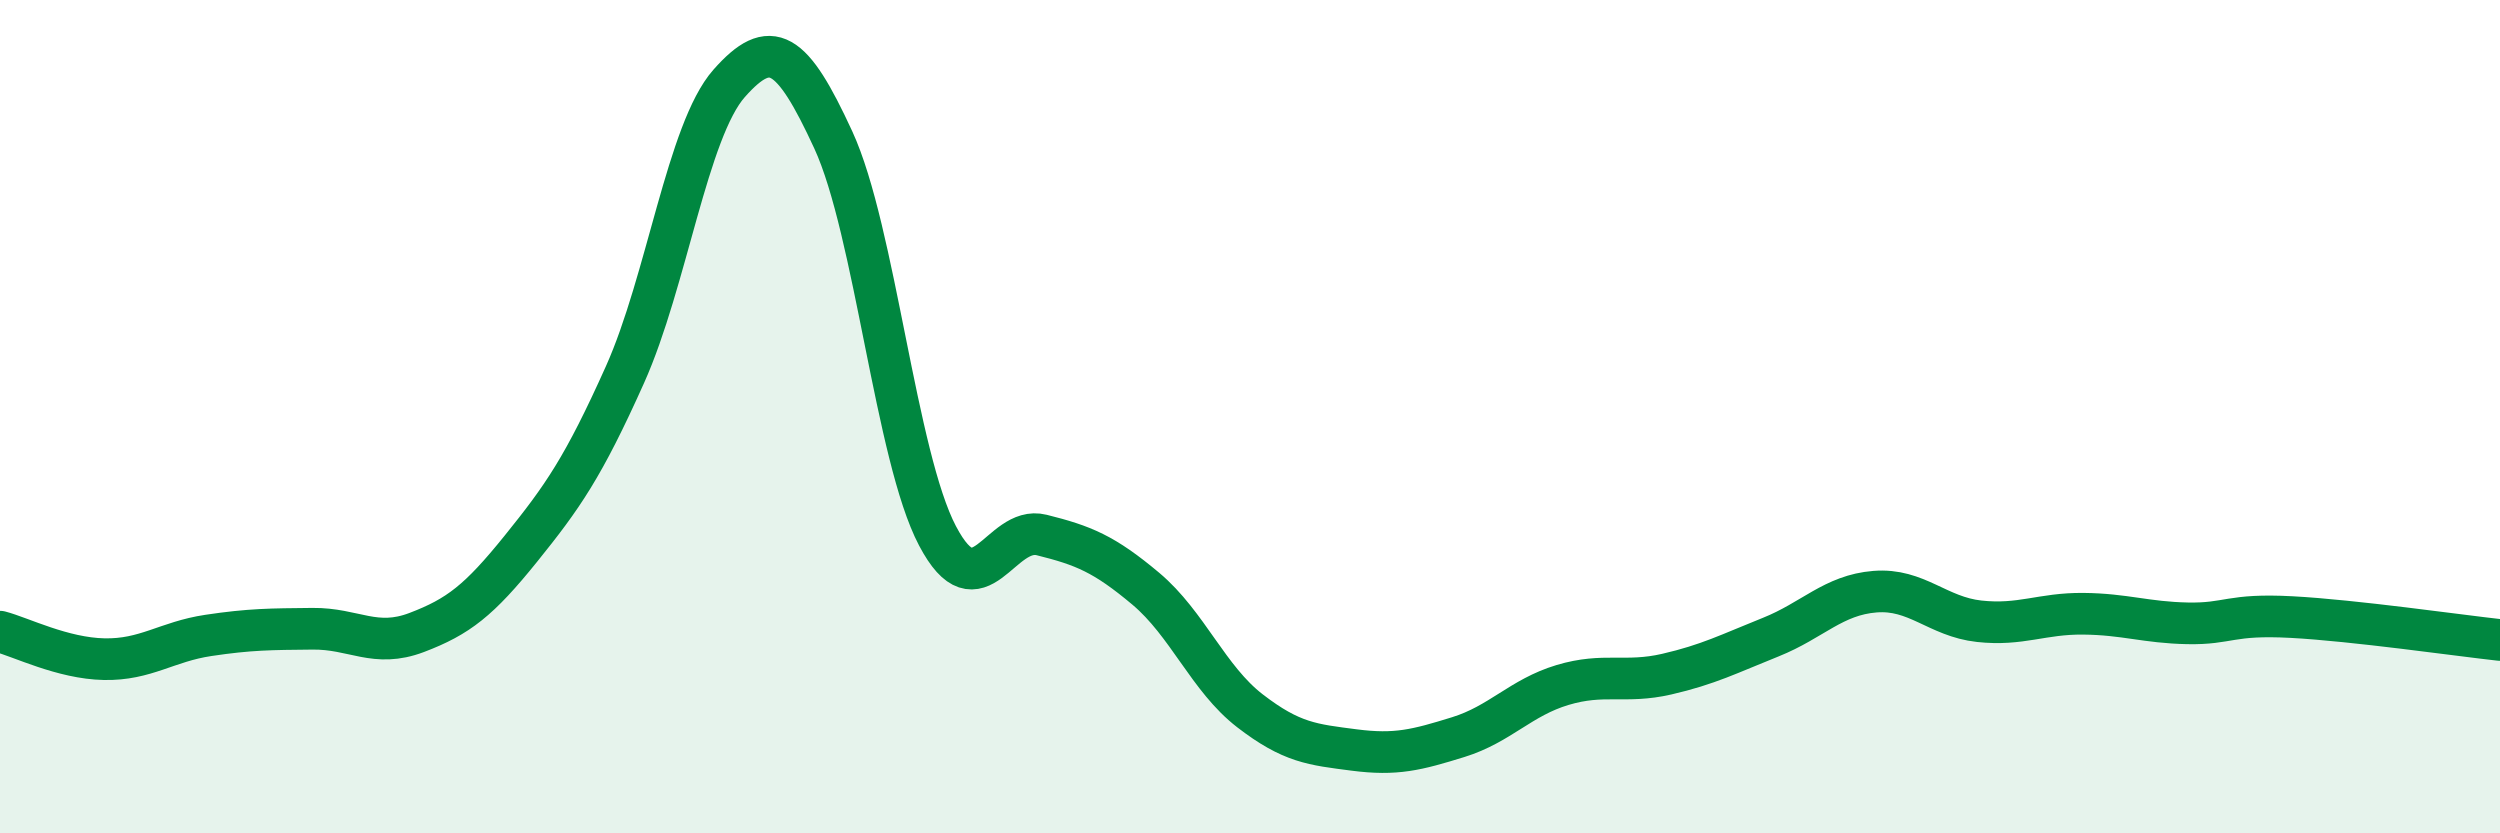
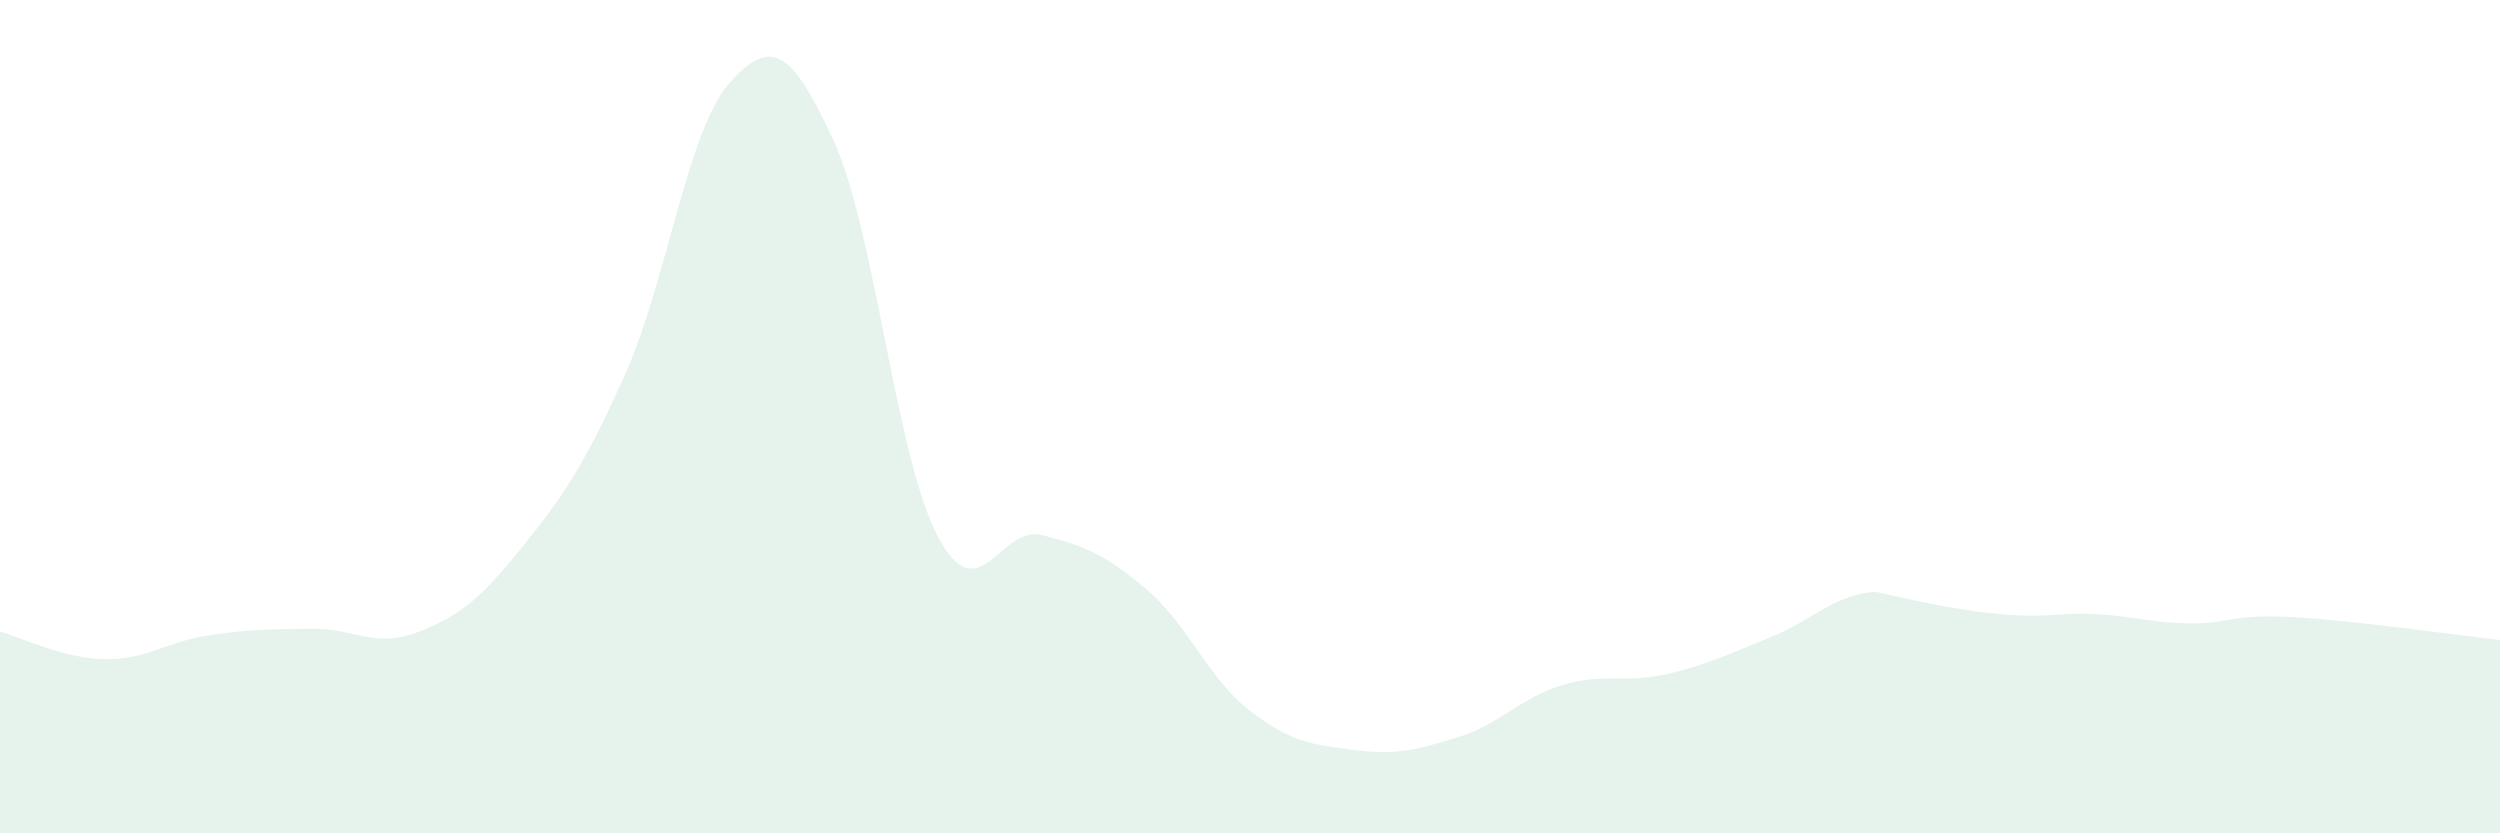
<svg xmlns="http://www.w3.org/2000/svg" width="60" height="20" viewBox="0 0 60 20">
-   <path d="M 0,15.16 C 0.5,15.29 1.5,15.8 2.5,15.82 C 3.5,15.84 4,15.4 5,15.25 C 6,15.1 6.5,15.1 7.5,15.09 C 8.5,15.08 9,15.56 10,15.18 C 11,14.8 11.5,14.41 12.5,13.17 C 13.5,11.93 14,11.22 15,8.99 C 16,6.76 16.5,3.13 17.5,2 C 18.5,0.87 19,1.19 20,3.36 C 21,5.53 21.5,10.96 22.5,12.86 C 23.5,14.76 24,12.59 25,12.84 C 26,13.09 26.5,13.29 27.5,14.13 C 28.5,14.97 29,16.29 30,17.06 C 31,17.83 31.5,17.87 32.5,18 C 33.5,18.13 34,18 35,17.69 C 36,17.38 36.5,16.74 37.5,16.44 C 38.5,16.14 39,16.41 40,16.18 C 41,15.95 41.5,15.69 42.5,15.29 C 43.5,14.89 44,14.28 45,14.2 C 46,14.12 46.5,14.8 47.5,14.91 C 48.5,15.02 49,14.72 50,14.73 C 51,14.74 51.5,14.94 52.5,14.96 C 53.5,14.98 53.5,14.73 55,14.81 C 56.5,14.89 59,15.25 60,15.36L60 20L0 20Z" fill="#008740" opacity="0.1" stroke-linecap="round" stroke-linejoin="round" />
-   <path d="M 0,15.16 C 0.5,15.29 1.5,15.8 2.5,15.82 C 3.5,15.84 4,15.4 5,15.25 C 6,15.1 6.5,15.1 7.5,15.09 C 8.5,15.08 9,15.56 10,15.18 C 11,14.8 11.5,14.41 12.5,13.17 C 13.5,11.93 14,11.22 15,8.99 C 16,6.76 16.5,3.13 17.5,2 C 18.5,0.87 19,1.19 20,3.36 C 21,5.53 21.5,10.96 22.5,12.86 C 23.5,14.76 24,12.59 25,12.84 C 26,13.09 26.5,13.29 27.5,14.13 C 28.5,14.97 29,16.29 30,17.06 C 31,17.83 31.5,17.87 32.5,18 C 33.5,18.13 34,18 35,17.69 C 36,17.38 36.5,16.74 37.5,16.44 C 38.5,16.14 39,16.41 40,16.18 C 41,15.95 41.5,15.69 42.5,15.29 C 43.5,14.89 44,14.28 45,14.2 C 46,14.12 46.5,14.8 47.5,14.91 C 48.5,15.02 49,14.72 50,14.73 C 51,14.74 51.5,14.94 52.5,14.96 C 53.5,14.98 53.5,14.73 55,14.81 C 56.5,14.89 59,15.25 60,15.36" stroke="#008740" stroke-width="1" fill="none" stroke-linecap="round" stroke-linejoin="round" />
+   <path d="M 0,15.16 C 0.5,15.29 1.5,15.8 2.5,15.82 C 3.5,15.84 4,15.4 5,15.25 C 6,15.1 6.5,15.1 7.5,15.09 C 8.5,15.08 9,15.56 10,15.18 C 11,14.8 11.5,14.41 12.5,13.17 C 13.5,11.93 14,11.22 15,8.99 C 16,6.76 16.5,3.13 17.5,2 C 18.5,0.87 19,1.19 20,3.36 C 21,5.53 21.5,10.96 22.5,12.86 C 23.5,14.76 24,12.59 25,12.84 C 26,13.09 26.5,13.29 27.5,14.13 C 28.5,14.97 29,16.29 30,17.06 C 31,17.83 31.5,17.87 32.5,18 C 33.5,18.13 34,18 35,17.69 C 36,17.38 36.5,16.74 37.5,16.44 C 38.5,16.14 39,16.41 40,16.18 C 41,15.95 41.5,15.69 42.5,15.29 C 43.5,14.89 44,14.28 45,14.2 C 48.5,15.02 49,14.72 50,14.73 C 51,14.74 51.5,14.94 52.5,14.96 C 53.5,14.98 53.5,14.73 55,14.81 C 56.5,14.89 59,15.25 60,15.36L60 20L0 20Z" fill="#008740" opacity="0.1" stroke-linecap="round" stroke-linejoin="round" />
</svg>